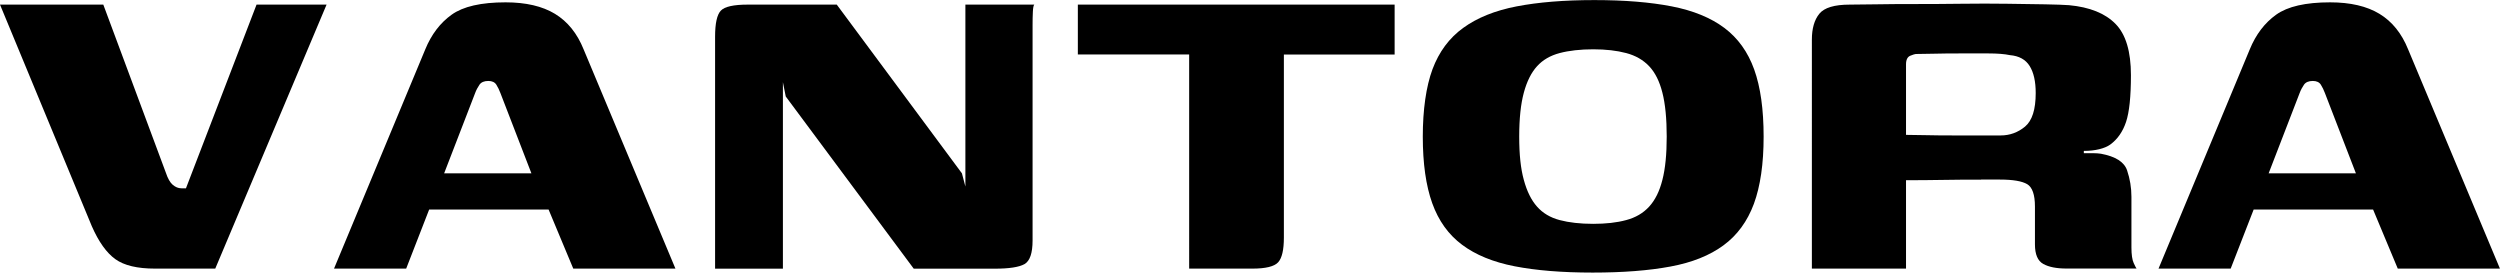
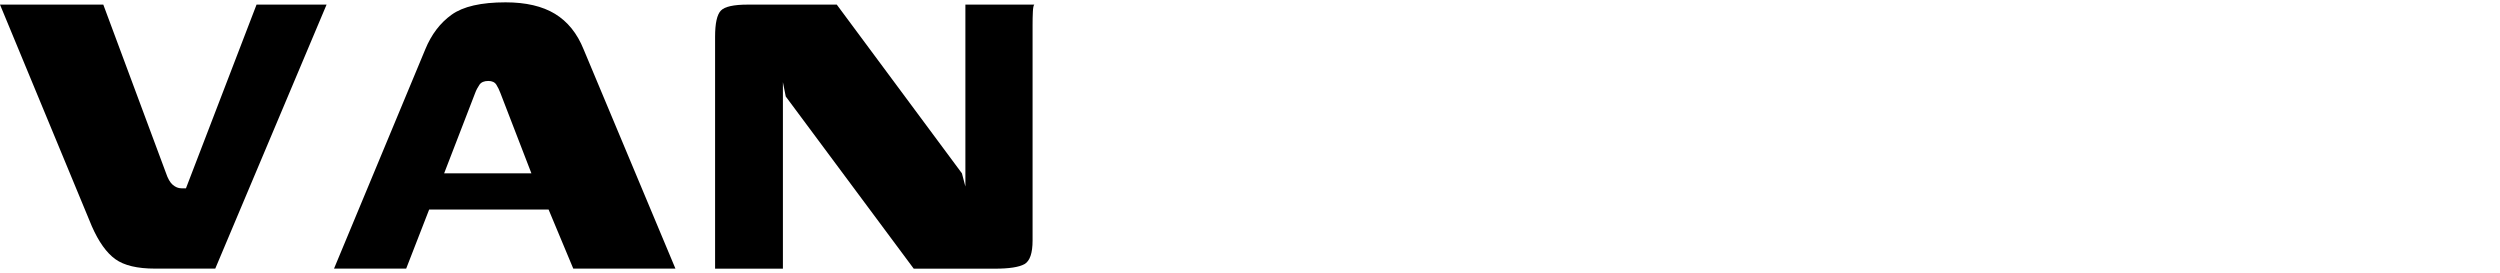
<svg xmlns="http://www.w3.org/2000/svg" viewBox="0 0 352.37 38.42" data-name="Layer 2" id="Layer_2">
  <g data-name="Layer 1" id="Layer_1-2">
    <g>
      <path d="M21.84,37.86c-2.48,0-4.34-.44-5.58-1.33-1.24-.89-2.35-2.44-3.32-4.65L0,.65h14.56l8.82,23.7c.27.81.59,1.38.97,1.7.38.32.78.49,1.21.49h.65L36.16.65h9.87l-15.69,37.21h-8.49Z" />
      <path d="M47.08,37.86l12.86-30.9c.86-2.1,2.1-3.73,3.72-4.89,1.62-1.16,4.15-1.74,7.6-1.74,2.86,0,5.18.54,6.96,1.62,1.78,1.08,3.13,2.75,4.04,5.01l12.94,30.9h-14.4l-3.48-8.33h-16.83l-3.24,8.33h-10.19ZM62.61,24.43h12.29l-4.37-11.32c-.16-.43-.35-.82-.57-1.17-.22-.35-.6-.53-1.13-.53-.59,0-1.01.18-1.25.53-.24.35-.45.74-.61,1.17l-4.37,11.32Z" />
      <path d="M100.79,37.86V5.18c0-1.89.27-3.11.81-3.68.54-.57,1.81-.85,3.8-.85h12.54l17.64,23.78.49,1.86V.65h9.71c-.11.11-.17.44-.2,1.01-.03.57-.04,1.19-.04,1.86v30.38c0,1.78-.38,2.88-1.13,3.32-.76.43-2.16.65-4.21.65h-11.41l-18.04-24.27-.4-2.02v26.29h-9.55Z" />
-       <path d="M151.92.65h44.65v7.04h-15.61v25.8c0,1.73-.27,2.89-.81,3.48-.54.59-1.75.89-3.64.89h-8.9V7.68h-15.69V.65Z" />
-       <path d="M224.48,38.42c-4.32,0-7.98-.3-11-.89-3.02-.59-5.49-1.6-7.4-3.03-1.92-1.43-3.32-3.38-4.21-5.86-.89-2.48-1.33-5.61-1.33-9.38s.46-7.05,1.37-9.51c.92-2.45,2.36-4.4,4.33-5.82,1.97-1.43,4.48-2.44,7.52-3.03,3.05-.59,6.7-.89,10.96-.89s7.9.3,10.92.89c3.02.59,5.49,1.6,7.4,3.03,1.91,1.43,3.32,3.38,4.21,5.86.89,2.48,1.33,5.64,1.33,9.47s-.46,6.98-1.37,9.46c-.92,2.48-2.35,4.44-4.29,5.86-1.94,1.43-4.44,2.43-7.48,2.99-3.05.57-6.7.85-10.96.85M224.56,31.55c1.78,0,3.33-.17,4.65-.53,1.32-.35,2.4-.98,3.24-1.9.84-.92,1.46-2.17,1.86-3.76.41-1.59.61-3.62.61-6.11s-.2-4.6-.61-6.19c-.4-1.59-1.02-2.83-1.86-3.72s-1.92-1.51-3.24-1.86c-1.32-.35-2.87-.53-4.65-.53s-3.41.18-4.73.53c-1.32.35-2.39.97-3.19,1.86-.81.89-1.43,2.13-1.86,3.72-.43,1.59-.65,3.65-.65,6.19s.21,4.52.65,6.11c.43,1.59,1.05,2.85,1.86,3.76.81.92,1.87,1.55,3.19,1.9,1.32.35,2.9.53,4.73.53" />
-       <path d="M279.24,25.32c-2.1,0-3.96.01-5.58.04-1.62.03-3.29.04-5.01.04v12.46h-13.27V5.58c0-1.56.35-2.78,1.05-3.64.7-.86,2.13-1.29,4.29-1.29.81,0,2.02-.01,3.64-.04,1.62-.03,3.48-.04,5.58-.04s4.27-.01,6.51-.04c2.24-.03,4.38-.03,6.43,0,2.05.03,3.84.05,5.38.08,1.54.03,2.66.07,3.36.12,2.91.27,5.1,1.15,6.55,2.63,1.46,1.48,2.18,3.9,2.18,7.24,0,3.02-.23,5.22-.69,6.59-.46,1.37-1.2,2.44-2.23,3.19-.38.27-.89.49-1.54.65-.65.16-1.38.24-2.18.24v.32h1.25c.46,0,.85.03,1.17.08,2.05.38,3.28,1.16,3.68,2.35.4,1.19.61,2.43.61,3.72v7.12c0,1.03.11,1.77.32,2.22.21.46.35.72.4.77h-9.87c-1.4,0-2.49-.21-3.28-.65-.78-.43-1.17-1.35-1.17-2.75v-5.34c0-1.67-.37-2.72-1.09-3.15-.73-.43-2.01-.65-3.84-.65h-2.67ZM268.64,19.01c.59,0,1.5.01,2.71.04,1.21.03,2.55.04,4.01.04h6.63c1.29,0,2.44-.42,3.44-1.25,1-.84,1.5-2.41,1.5-4.73,0-1.62-.28-2.88-.85-3.8-.57-.92-1.5-1.43-2.79-1.54-.76-.16-1.77-.24-3.03-.24h-3.96c-1.38,0-2.63.01-3.76.04-1.13.03-1.97.04-2.51.04-.11,0-.36.08-.77.24-.4.16-.61.57-.61,1.21v9.95Z" />
-       <path d="M304.24,37.86l12.86-30.9c.86-2.1,2.1-3.73,3.72-4.89,1.62-1.16,4.15-1.74,7.6-1.74,2.86,0,5.18.54,6.96,1.62,1.78,1.08,3.13,2.75,4.04,5.01l12.94,30.9h-14.4l-3.48-8.33h-16.83l-3.24,8.33h-10.19ZM319.77,24.43h12.29l-4.37-11.32c-.16-.43-.35-.82-.57-1.17-.22-.35-.6-.53-1.13-.53-.59,0-1.01.18-1.25.53-.24.35-.45.74-.61,1.17l-4.37,11.32Z" />
    </g>
  </g>
</svg>